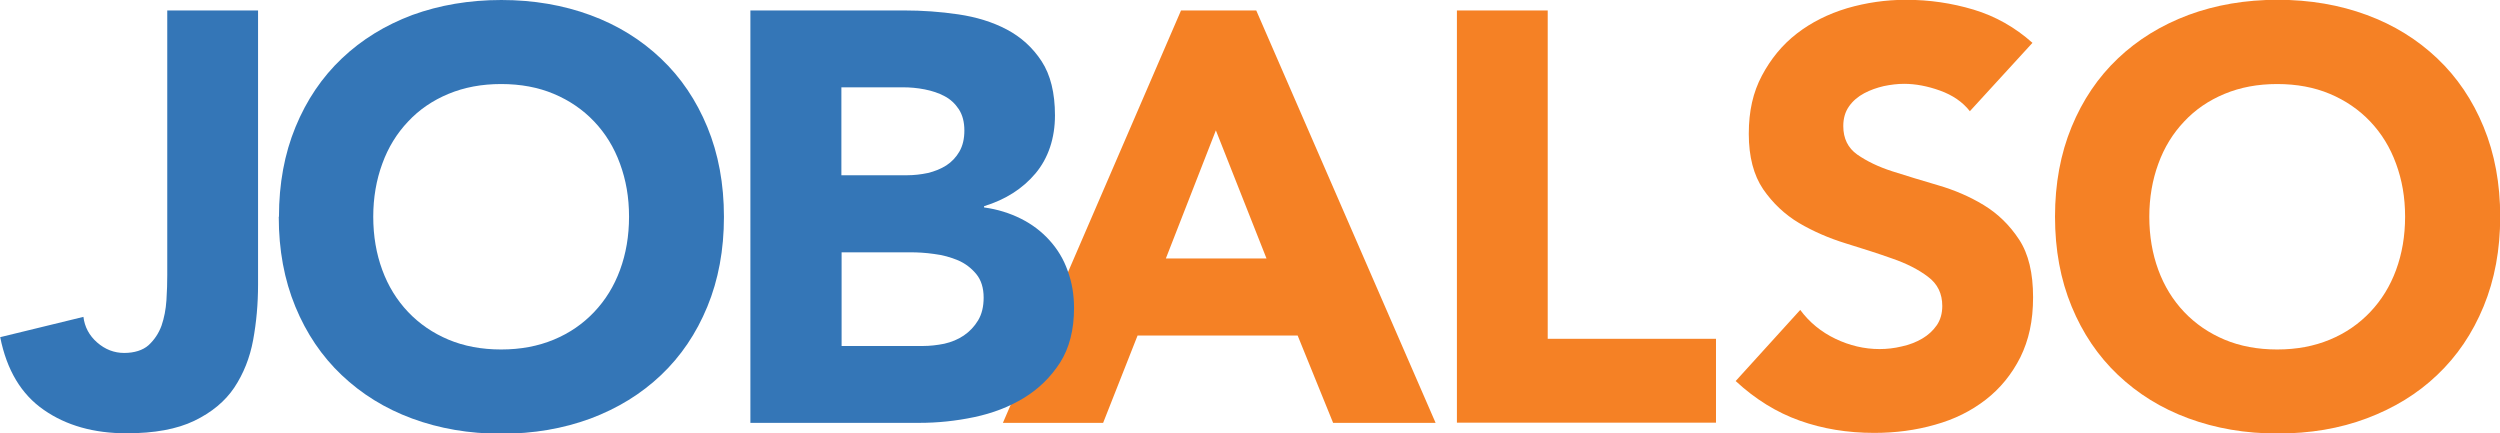
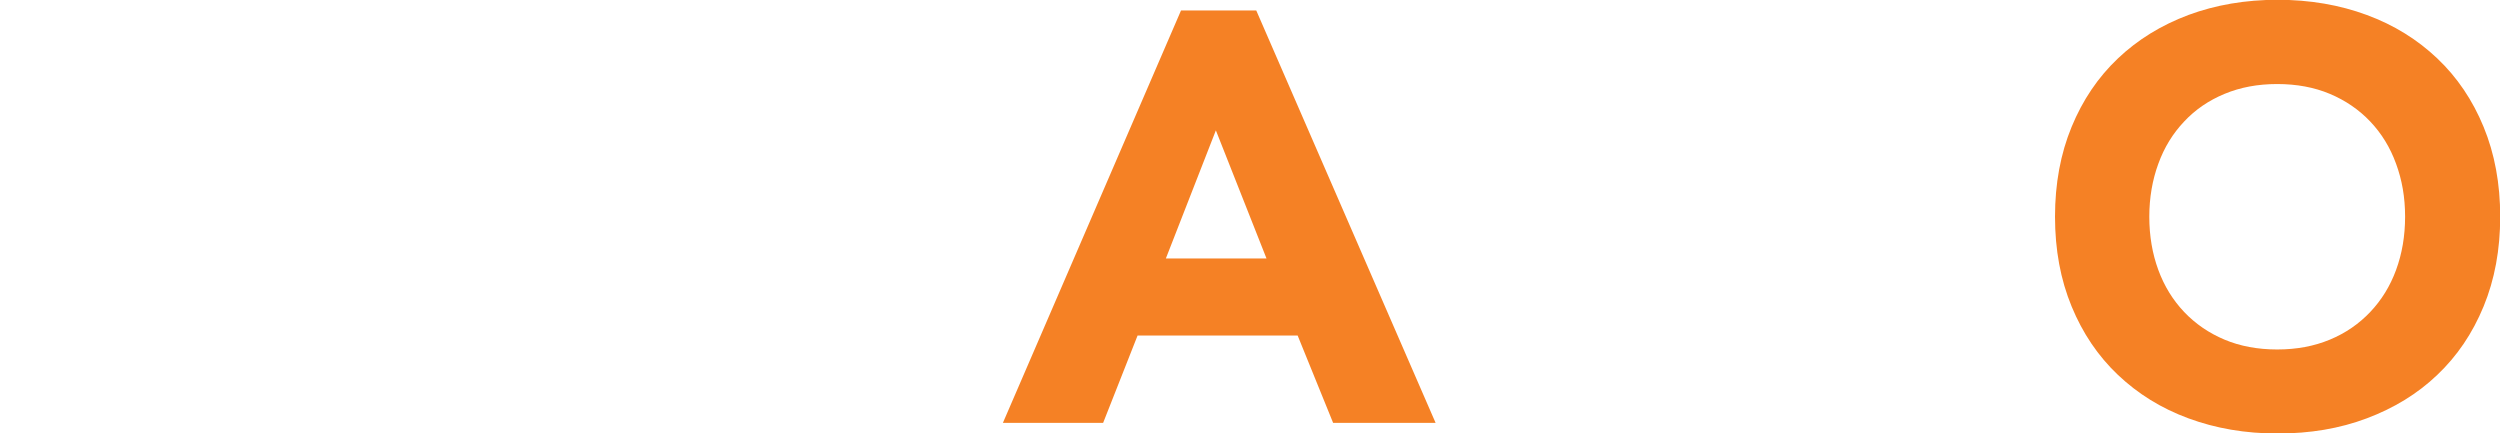
<svg xmlns="http://www.w3.org/2000/svg" id="Layer_1" viewBox="0 0 121.97 21.14">
  <path d="M57.62.51h3.67l8.75,20.12h-5l-1.73-4.26h-7.81l-1.68,4.26h-4.89L57.62.51ZM59.32,6.36l-2.44,6.25h4.91l-2.47-6.25Z" fill="#f58125" />
-   <path d="M71.08.51h4.43v16.02h8.21v4.09h-12.64V.51Z" fill="#f58125" />
-   <path d="M96.11,5.43c-.36-.46-.85-.79-1.46-1.01s-1.2-.33-1.75-.33c-.32,0-.65.04-.99.11-.34.08-.66.19-.96.35-.3.16-.55.37-.74.64-.19.27-.28.59-.28.96,0,.61.23,1.07.68,1.39.46.32,1.03.6,1.72.82s1.44.45,2.23.68,1.54.55,2.23.97c.69.42,1.26.98,1.72,1.68.46.7.68,1.64.68,2.81s-.21,2.09-.62,2.93c-.42.83-.98,1.52-1.69,2.07-.71.55-1.53.96-2.47,1.22-.94.27-1.93.4-2.97.4-1.31,0-2.52-.2-3.64-.6-1.12-.4-2.16-1.04-3.12-1.93l3.15-3.47c.45.61,1.03,1.08,1.72,1.41.69.33,1.41.5,2.15.5.36,0,.72-.04,1.09-.13.37-.08.7-.21.99-.38.29-.17.53-.39.71-.65.18-.26.27-.58.27-.94,0-.61-.23-1.08-.7-1.43-.46-.35-1.05-.65-1.75-.89-.7-.25-1.46-.49-2.27-.74-.81-.25-1.57-.58-2.27-.99-.7-.42-1.28-.97-1.75-1.65-.46-.68-.7-1.58-.7-2.7s.21-2.03.64-2.84c.43-.81.99-1.5,1.7-2.05.71-.55,1.53-.96,2.46-1.24.93-.27,1.88-.41,2.87-.41,1.14,0,2.23.16,3.3.48,1.06.32,2.02.86,2.87,1.62l-3.04,3.32Z" fill="#f58125" />
  <path d="M100.26,10.57c0-1.61.27-3.07.81-4.38s1.29-2.42,2.26-3.34c.97-.92,2.11-1.62,3.44-2.12,1.33-.49,2.77-.74,4.35-.74s3.02.25,4.35.74c1.33.49,2.47,1.2,3.44,2.12.97.92,1.72,2.03,2.26,3.34.54,1.31.81,2.77.81,4.38s-.27,3.07-.81,4.38c-.54,1.31-1.29,2.42-2.26,3.34-.96.92-2.11,1.62-3.44,2.12s-2.77.74-4.35.74-3.02-.25-4.35-.74-2.47-1.2-3.44-2.12c-.97-.92-1.72-2.03-2.26-3.34-.54-1.31-.81-2.76-.81-4.38ZM104.86,10.57c0,.95.15,1.81.44,2.6.29.79.71,1.47,1.26,2.05.55.58,1.21,1.03,1.97,1.35s1.62.48,2.57.48,1.8-.16,2.57-.48,1.42-.77,1.97-1.35c.55-.58.97-1.26,1.26-2.05.29-.79.44-1.65.44-2.6s-.15-1.79-.44-2.58c-.29-.8-.71-1.48-1.26-2.06-.55-.58-1.21-1.03-1.97-1.35s-1.62-.48-2.57-.48-1.8.16-2.57.48-1.43.77-1.97,1.35c-.55.58-.97,1.26-1.26,2.06-.29.79-.44,1.66-.44,2.58Z" fill="#f58125" />
-   <path d="M12.59,13.89c0,.93-.08,1.83-.24,2.7-.16.87-.47,1.64-.92,2.32-.45.67-1.1,1.21-1.95,1.62s-1.95.61-3.31.61c-1.59,0-2.94-.38-4.03-1.14-1.1-.76-1.81-1.94-2.13-3.55l4.06-.99c.06.49.28.91.67,1.25.39.34.83.51,1.32.51s.91-.13,1.19-.38c.28-.26.49-.57.63-.95.13-.38.21-.79.24-1.24s.04-.86.04-1.24V.51h4.43v13.38Z" fill="#3476b7" />
-   <path d="M13.61,10.57c0-1.61.27-3.07.81-4.38.54-1.31,1.29-2.42,2.26-3.34.97-.92,2.11-1.62,3.44-2.12C21.44.25,22.89,0,24.46,0s3.02.25,4.35.74c1.33.49,2.47,1.2,3.44,2.12s1.72,2.03,2.26,3.34c.54,1.31.81,2.77.81,4.38s-.27,3.07-.81,4.38c-.54,1.31-1.29,2.42-2.26,3.34s-2.11,1.62-3.44,2.12c-1.33.49-2.77.74-4.35.74s-3.02-.25-4.35-.74c-1.33-.49-2.47-1.2-3.44-2.12-.97-.92-1.72-2.03-2.26-3.34-.54-1.31-.81-2.76-.81-4.38ZM18.21,10.57c0,.95.15,1.81.44,2.6.29.79.71,1.47,1.26,2.05.55.58,1.21,1.03,1.97,1.35s1.62.48,2.57.48,1.8-.16,2.57-.48,1.42-.77,1.97-1.35c.55-.58.97-1.26,1.26-2.05.29-.79.44-1.65.44-2.6s-.15-1.79-.44-2.58c-.29-.8-.71-1.48-1.26-2.06-.55-.58-1.21-1.03-1.97-1.35s-1.62-.48-2.57-.48-1.8.16-2.57.48-1.43.77-1.97,1.35c-.55.58-.97,1.26-1.26,2.06-.29.79-.44,1.66-.44,2.58Z" fill="#3476b7" />
-   <path d="M36.62.51h7.5c.87,0,1.75.06,2.63.19s1.67.37,2.37.74,1.27.89,1.7,1.55.65,1.54.65,2.64-.32,2.08-.95,2.83c-.63.75-1.47,1.28-2.51,1.6v.06c.66.09,1.26.28,1.8.55.54.27,1,.62,1.39,1.05.39.43.69.92.89,1.49.21.57.31,1.17.31,1.82,0,1.06-.23,1.95-.68,2.66-.46.71-1.04,1.28-1.76,1.72-.72.44-1.53.75-2.43.94-.9.19-1.79.28-2.68.28h-8.24V.51ZM41.05,8.55h3.21c.34,0,.68-.04,1.01-.11.33-.08.63-.2.9-.37.26-.17.48-.4.64-.68.16-.28.24-.62.24-1.02,0-.42-.09-.76-.27-1.04-.18-.27-.41-.49-.7-.64-.28-.15-.61-.26-.97-.33-.36-.07-.71-.1-1.05-.1h-3.01v4.29ZM41.05,16.88h3.98c.34,0,.69-.04,1.04-.11.35-.08.67-.21.95-.4.28-.19.52-.44.7-.74.18-.3.27-.67.27-1.11,0-.47-.12-.86-.36-1.15-.24-.29-.54-.52-.89-.67-.36-.15-.75-.26-1.17-.31-.42-.06-.8-.08-1.16-.08h-3.35v4.57Z" fill="#3476b7" />
</svg>